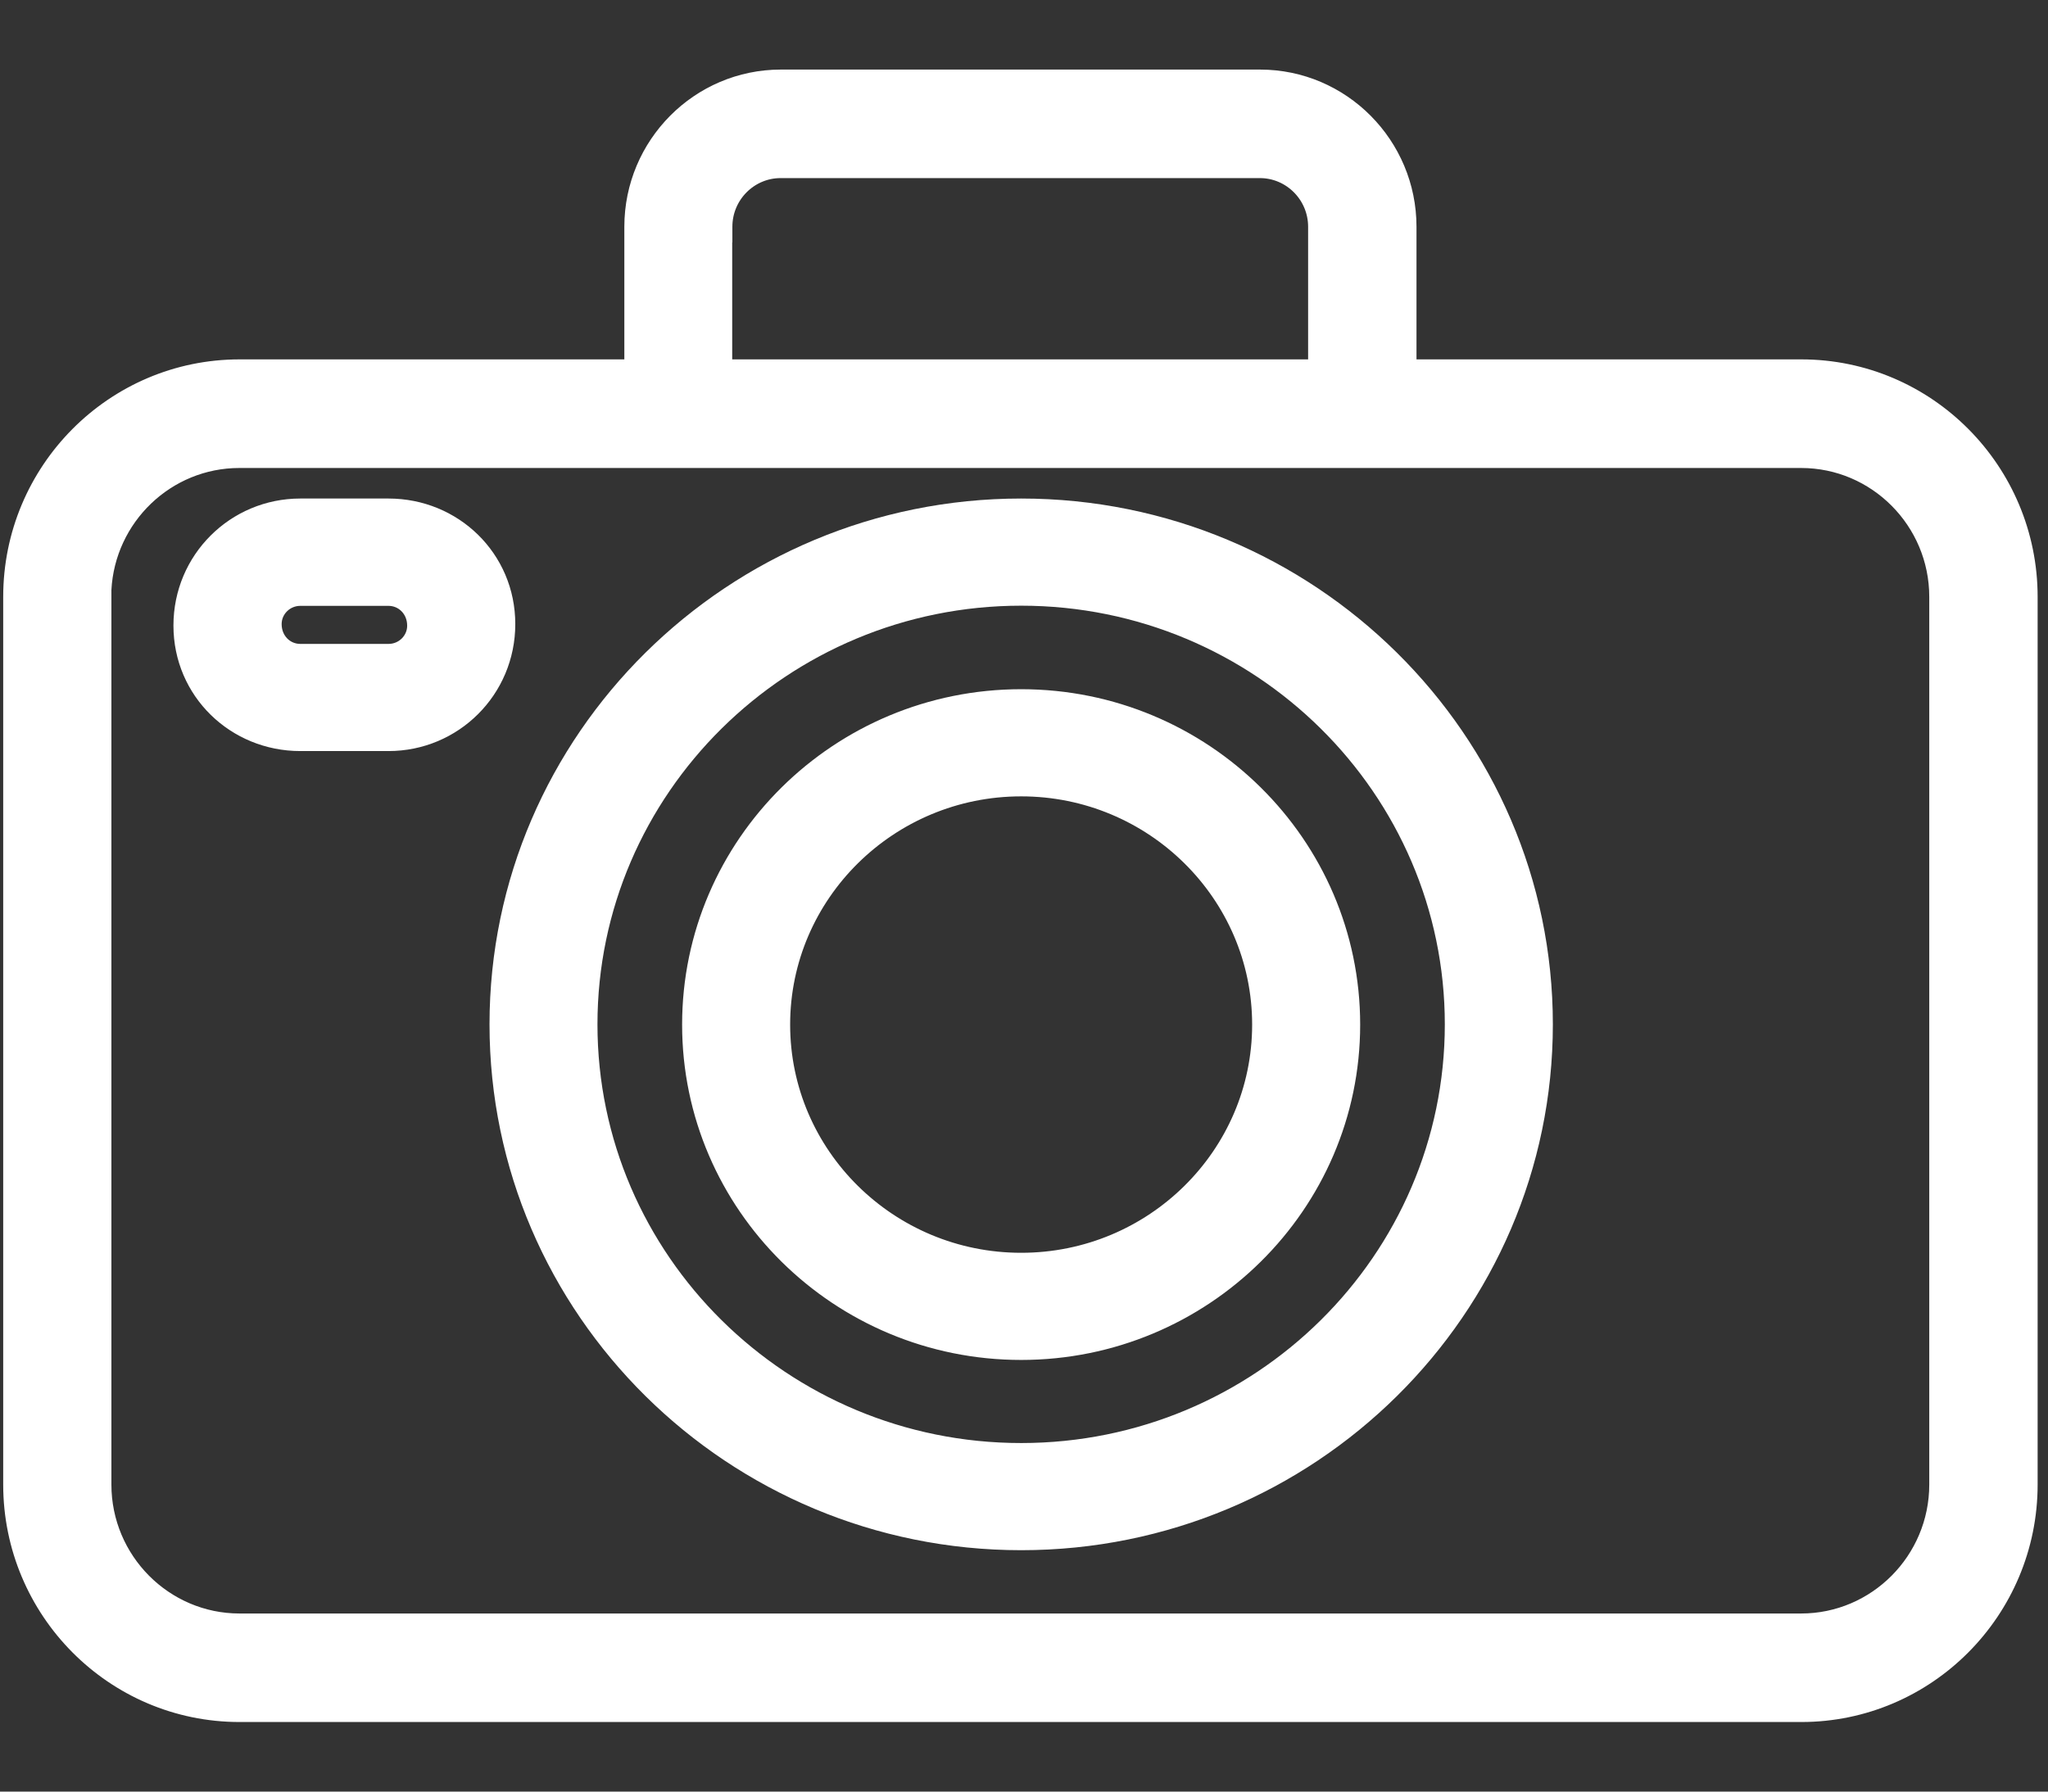
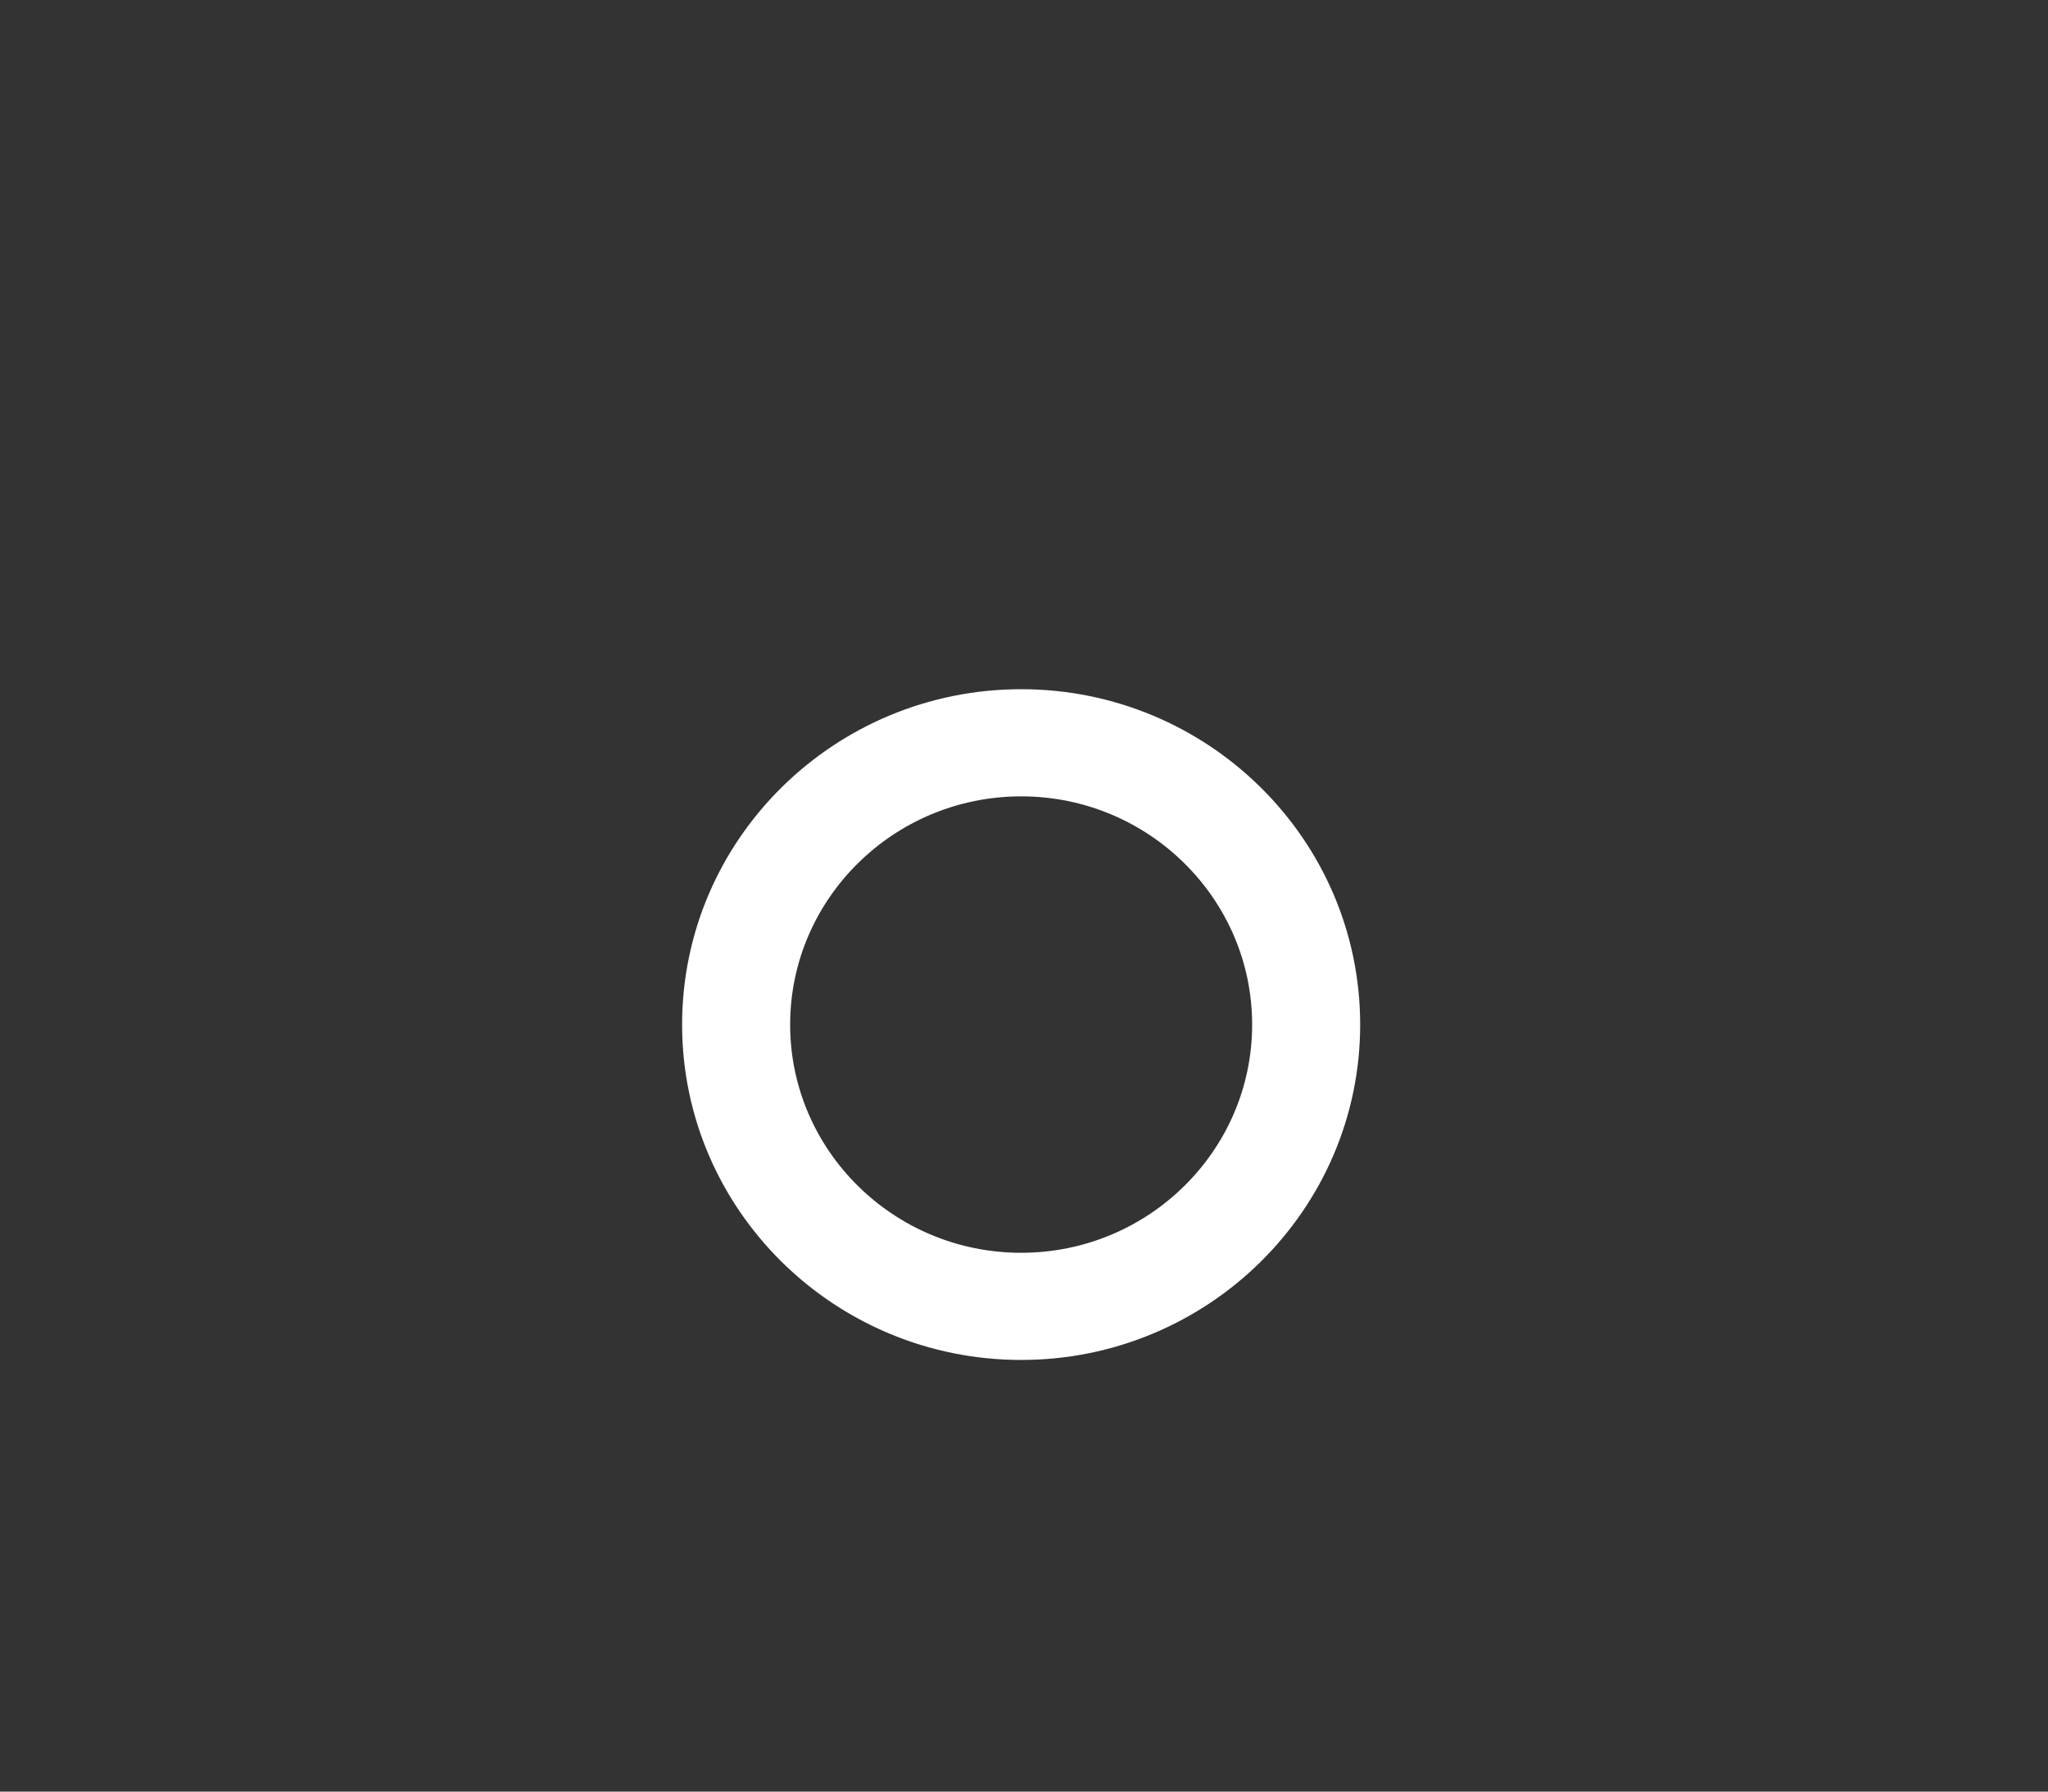
<svg xmlns="http://www.w3.org/2000/svg" width="24" height="21" viewBox="0 0 24 21" fill="none">
  <rect x="0" y="0" width="24" height="21" fill="#333333" stroke="none" />
  <g id="Group 40352">
-     <path id="Vector" d="M8.488 2.75H8.49V2.658C8.49 2.292 8.786 1.995 9.148 1.995H14.764C15.126 1.995 15.422 2.292 15.422 2.658V4.305H8.488V2.75ZM1.213 6.996V6.914C1.256 6.068 1.954 5.393 2.805 5.393H21.107C21.985 5.393 22.701 6.112 22.701 6.996V17.401C22.701 18.285 21.985 19.005 21.107 19.005H2.807C1.929 19.005 1.213 18.285 1.213 17.401V6.996ZM0.13 6.996V17.401C0.13 18.884 1.329 20.092 2.807 20.092H21.109C22.584 20.092 23.786 18.886 23.786 17.401V6.996C23.786 5.513 22.587 4.305 21.109 4.305H16.507V2.658C16.507 1.694 15.726 0.908 14.766 0.908H9.15C8.19 0.908 7.409 1.694 7.409 2.658V4.305H2.807C1.331 4.305 0.13 5.511 0.13 6.996Z" fill="white" stroke="white" stroke-width="0.185" />
-     <path id="Vector_2" d="M11.967 18.078C15.352 18.078 18.105 15.355 18.105 12.007C18.105 8.659 15.35 5.936 11.967 5.936C8.584 5.936 5.829 8.659 5.829 12.007C5.829 15.355 8.584 18.078 11.967 18.078ZM11.967 7.007C14.757 7.007 17.024 9.251 17.024 12.007C17.024 14.764 14.757 17.007 11.967 17.007C9.177 17.007 6.909 14.764 6.909 12.007C6.909 9.251 9.177 7.007 11.967 7.007Z" fill="white" stroke="white" stroke-width="0.185" />
    <path id="Vector_3" d="M11.967 15.848C14.106 15.848 15.847 14.128 15.847 12.01C15.847 9.891 14.106 8.171 11.967 8.171C9.827 8.171 8.086 9.891 8.086 12.01C8.086 14.128 9.827 15.848 11.967 15.848ZM11.967 9.242C13.511 9.242 14.766 10.485 14.766 12.01C14.766 13.535 13.511 14.777 11.967 14.777C10.422 14.777 9.167 13.535 9.167 12.01C9.167 10.485 10.422 9.242 11.967 9.242Z" fill="white" stroke="white" stroke-width="0.185" />
-     <path id="Vector_4" d="M3.519 8.711H4.553C5.321 8.711 5.946 8.092 5.946 7.315C5.946 6.537 5.319 5.936 4.553 5.936H3.519C2.751 5.936 2.125 6.555 2.125 7.332C2.125 8.11 2.753 8.711 3.519 8.711ZM3.519 7.009H4.553C4.722 7.009 4.864 7.145 4.864 7.334C4.864 7.502 4.725 7.64 4.553 7.64H3.519C3.35 7.64 3.208 7.505 3.208 7.315C3.208 7.147 3.347 7.009 3.519 7.009Z" fill="white" stroke="white" stroke-width="0.185" />
  </g>
</svg>